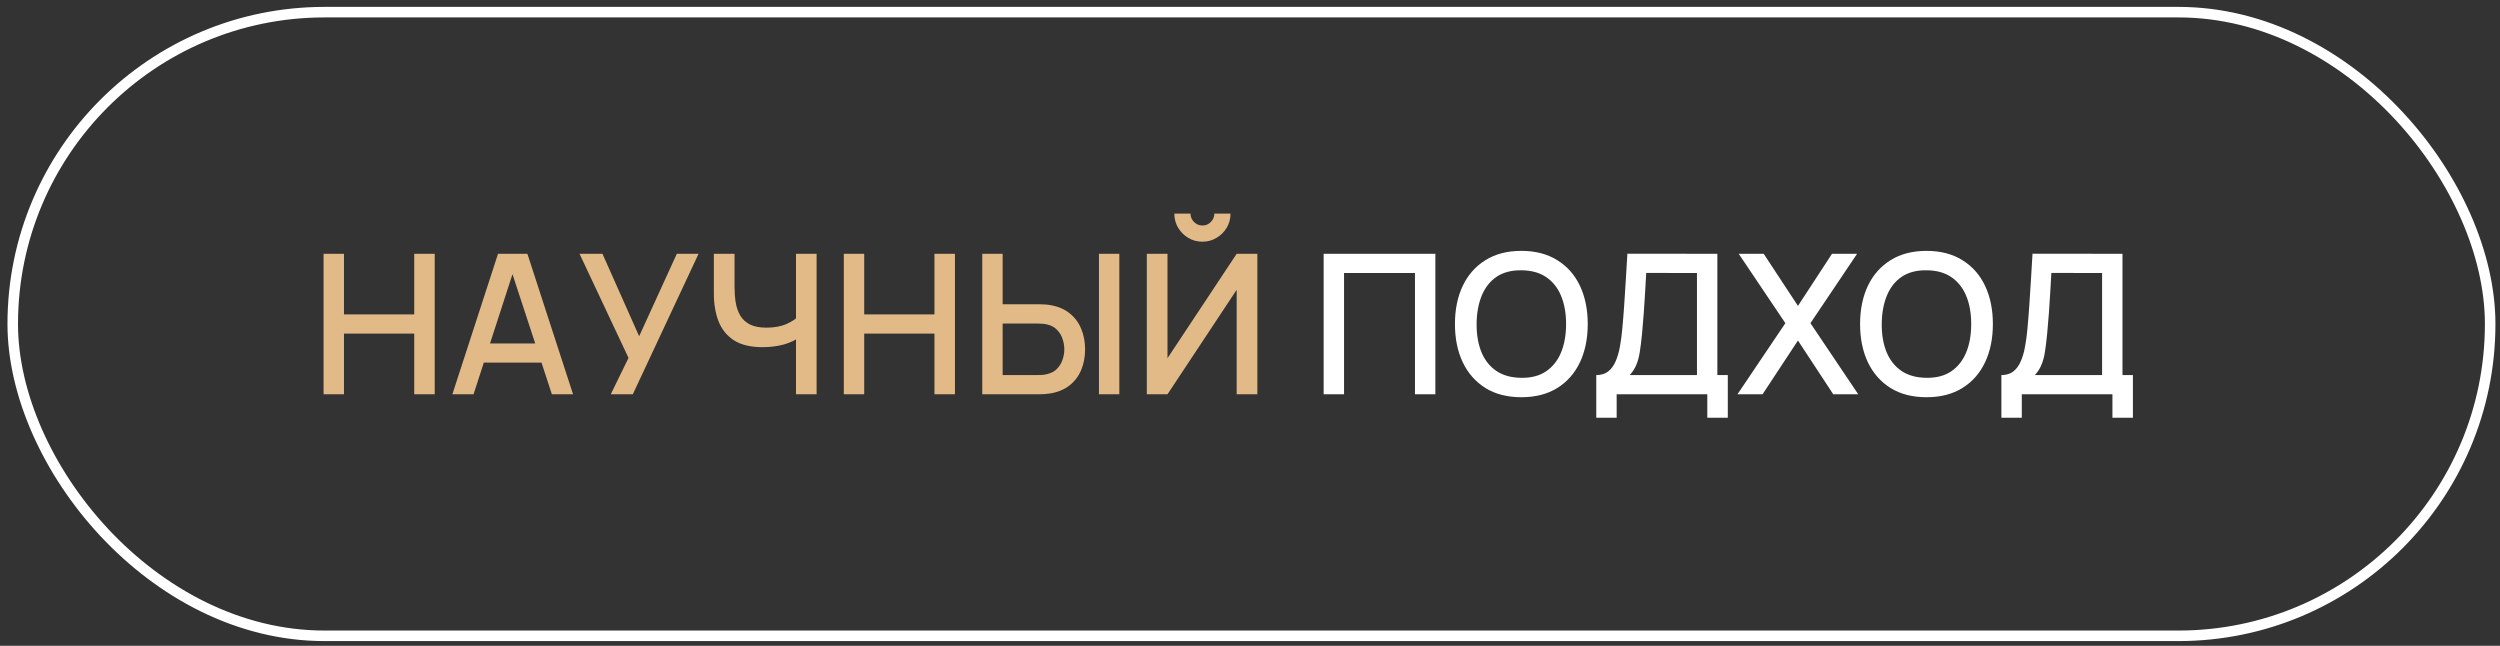
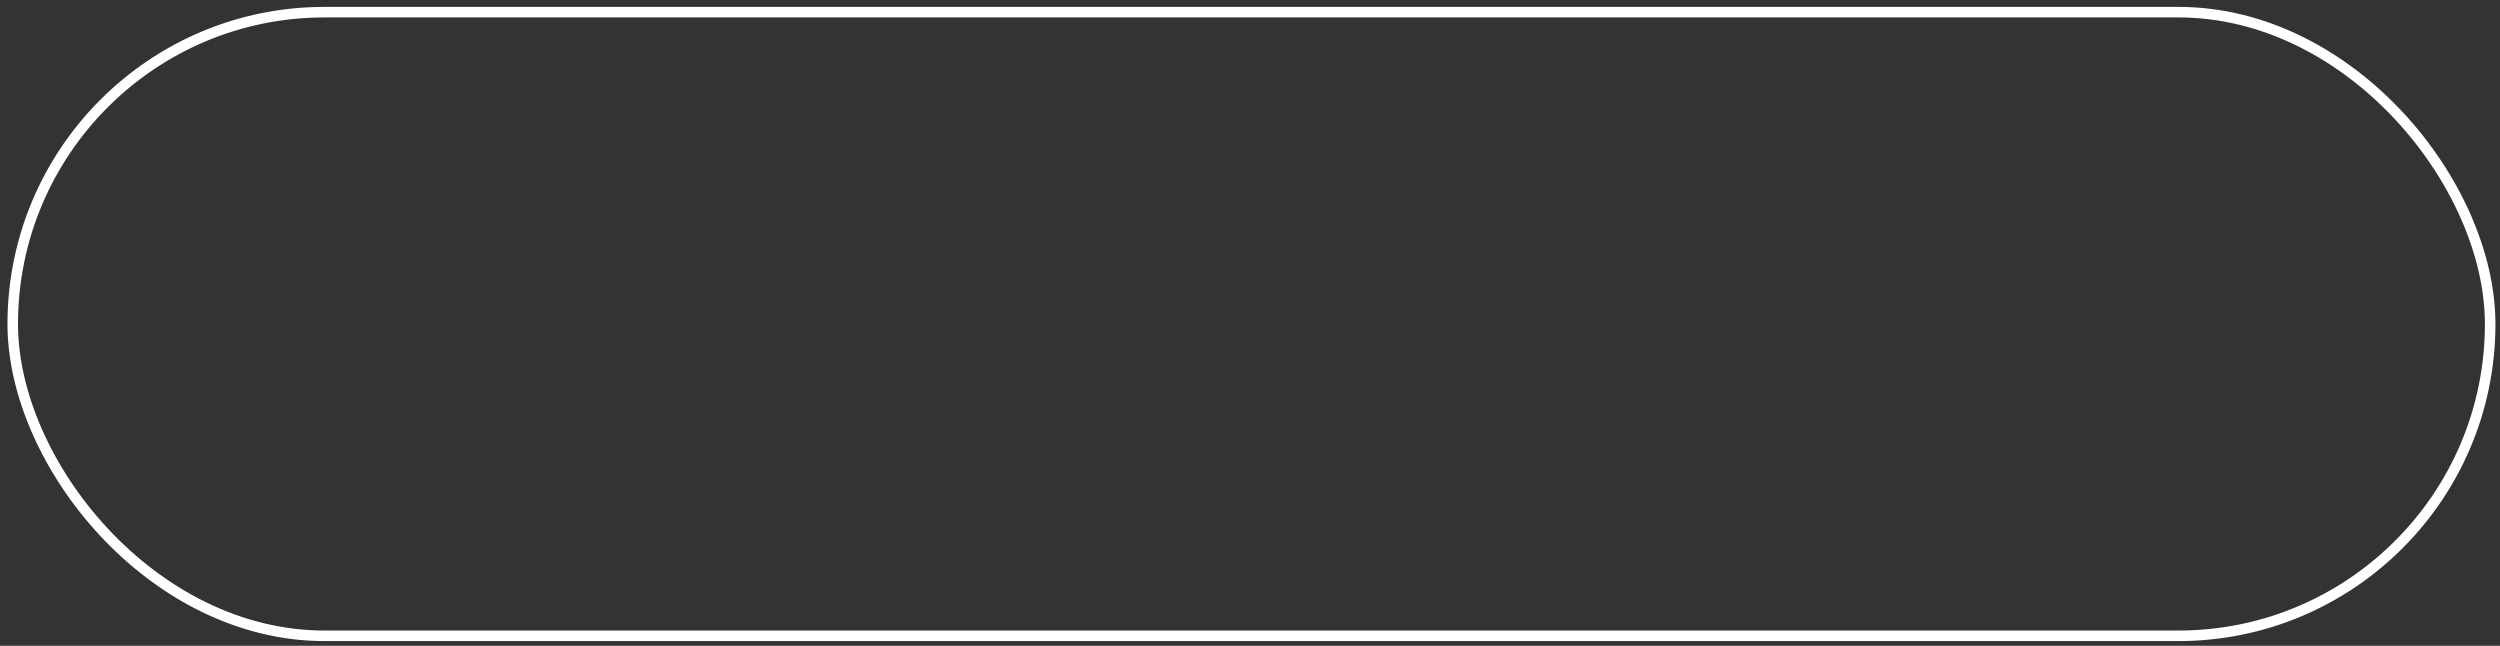
<svg xmlns="http://www.w3.org/2000/svg" width="240" height="62" viewBox="0 0 240 62" fill="none">
  <rect x="0" y="0" width="240" height="62" fill="#333333" stroke="none" />
  <rect x="1.223" y="1.167" width="237.833" height="59.871" rx="29.935" stroke="white" stroke-width="1.011" />
-   <path d="M31.064 37.852V24.365H33.022V30.181H39.766V24.365H41.733V37.852H39.766V32.026H33.022V37.852H31.064ZM43.427 37.852L47.811 24.365H50.63L55.014 37.852H52.981L48.944 25.545H49.45L45.46 37.852H43.427ZM45.703 34.808V32.972H52.747V34.808H45.703ZM58.633 37.852L60.337 34.359L55.636 24.365H57.837L61.358 32.279L64.974 24.365H67.062L60.749 37.852H58.633ZM76.416 37.852V31.745L76.782 32.336C76.401 32.642 75.895 32.885 75.264 33.066C74.634 33.241 73.95 33.328 73.213 33.328C72.064 33.328 71.146 33.11 70.46 32.673C69.779 32.229 69.285 31.621 68.98 30.846C68.68 30.072 68.53 29.182 68.53 28.177V24.365H70.516V27.549C70.516 28.068 70.553 28.561 70.628 29.029C70.703 29.498 70.847 29.916 71.059 30.284C71.271 30.646 71.58 30.934 71.986 31.146C72.392 31.352 72.923 31.455 73.579 31.455C74.34 31.455 74.993 31.333 75.536 31.09C76.079 30.84 76.47 30.575 76.707 30.294L76.416 31.418V24.365H78.393V37.852H76.416ZM81.006 37.852V24.365H82.964V30.181H89.708V24.365H91.675V37.852H89.708V32.026H82.964V37.852H81.006ZM94.297 37.852V24.365H96.254V29.207H99.748C99.873 29.207 100.032 29.213 100.226 29.226C100.425 29.232 100.61 29.251 100.778 29.282C101.528 29.401 102.152 29.657 102.651 30.05C103.157 30.444 103.535 30.94 103.785 31.539C104.041 32.139 104.169 32.804 104.169 33.535C104.169 34.259 104.044 34.921 103.794 35.52C103.544 36.12 103.167 36.616 102.661 37.009C102.161 37.403 101.534 37.659 100.778 37.778C100.61 37.803 100.429 37.821 100.235 37.834C100.041 37.846 99.879 37.852 99.748 37.852H94.297ZM96.254 36.007H99.673C99.792 36.007 99.926 36.001 100.076 35.989C100.232 35.976 100.379 35.951 100.516 35.914C100.922 35.82 101.243 35.648 101.481 35.398C101.724 35.142 101.899 34.852 102.005 34.527C102.118 34.196 102.174 33.865 102.174 33.535C102.174 33.203 102.118 32.873 102.005 32.542C101.899 32.211 101.724 31.92 101.481 31.671C101.243 31.415 100.922 31.24 100.516 31.146C100.379 31.109 100.232 31.087 100.076 31.081C99.926 31.068 99.792 31.062 99.673 31.062H96.254V36.007ZM105.499 37.852V24.365H107.456V37.852H105.499ZM110.094 37.852V24.365H112.079V34.387L118.72 24.365H120.706V37.852H118.72V27.821L112.079 37.852H110.094ZM115.432 23.203C114.933 23.203 114.48 23.081 114.074 22.838C113.668 22.595 113.344 22.27 113.1 21.864C112.857 21.458 112.735 21.005 112.735 20.506H114.29C114.29 20.818 114.402 21.087 114.627 21.311C114.852 21.536 115.12 21.648 115.432 21.648C115.751 21.648 116.019 21.536 116.238 21.311C116.463 21.087 116.575 20.818 116.575 20.506H118.13C118.13 21.005 118.008 21.458 117.765 21.864C117.521 22.27 117.193 22.595 116.781 22.838C116.375 23.081 115.926 23.203 115.432 23.203Z" fill="#E1BA88" />
-   <path d="M127.07 37.852V24.365H137.795V37.852H135.837V26.21H129.028V37.852H127.07ZM146.054 38.133C144.705 38.133 143.556 37.84 142.607 37.253C141.658 36.66 140.931 35.836 140.425 34.78C139.925 33.725 139.675 32.501 139.675 31.109C139.675 29.716 139.925 28.492 140.425 27.437C140.931 26.382 141.658 25.561 142.607 24.974C143.556 24.38 144.705 24.084 146.054 24.084C147.396 24.084 148.542 24.38 149.491 24.974C150.447 25.561 151.174 26.382 151.674 27.437C152.173 28.492 152.423 29.716 152.423 31.109C152.423 32.501 152.173 33.725 151.674 34.78C151.174 35.836 150.447 36.66 149.491 37.253C148.542 37.84 147.396 38.133 146.054 38.133ZM146.054 36.27C147.009 36.282 147.802 36.073 148.433 35.642C149.07 35.205 149.548 34.599 149.866 33.825C150.185 33.044 150.344 32.139 150.344 31.109C150.344 30.078 150.185 29.179 149.866 28.411C149.548 27.637 149.07 27.034 148.433 26.603C147.802 26.172 147.009 25.954 146.054 25.948C145.099 25.935 144.302 26.144 143.666 26.575C143.035 27.006 142.56 27.612 142.242 28.392C141.923 29.173 141.761 30.078 141.755 31.109C141.749 32.139 141.905 33.041 142.223 33.816C142.542 34.584 143.019 35.183 143.656 35.614C144.299 36.045 145.099 36.263 146.054 36.27ZM153.242 40.1V36.007C153.704 36.007 154.085 35.892 154.385 35.661C154.684 35.423 154.922 35.102 155.096 34.696C155.277 34.284 155.415 33.816 155.508 33.291C155.608 32.766 155.683 32.214 155.733 31.633C155.808 30.846 155.871 30.078 155.921 29.329C155.977 28.573 156.027 27.793 156.07 26.987C156.12 26.182 156.173 25.305 156.23 24.355L164.866 24.365V36.007H165.868V40.1H163.901V37.852H155.199V40.1H153.242ZM156.454 36.007H162.908V26.21L158.037 26.201C157.994 26.887 157.956 27.54 157.925 28.158C157.894 28.776 157.853 29.401 157.803 30.031C157.76 30.656 157.703 31.327 157.635 32.045C157.566 32.732 157.494 33.316 157.419 33.797C157.344 34.271 157.232 34.683 157.082 35.033C156.938 35.383 156.729 35.708 156.454 36.007ZM166.796 37.852L171.395 31.024L166.918 24.365H169.316L172.604 29.366L175.872 24.365H178.28L173.802 31.024L178.392 37.852H175.994L172.604 32.691L169.204 37.852H166.796ZM184.947 38.133C183.598 38.133 182.449 37.84 181.5 37.253C180.551 36.66 179.823 35.836 179.317 34.78C178.818 33.725 178.568 32.501 178.568 31.109C178.568 29.716 178.818 28.492 179.317 27.437C179.823 26.382 180.551 25.561 181.5 24.974C182.449 24.38 183.598 24.084 184.947 24.084C186.289 24.084 187.435 24.38 188.384 24.974C189.339 25.561 190.067 26.382 190.566 27.437C191.066 28.492 191.316 29.716 191.316 31.109C191.316 32.501 191.066 33.725 190.566 34.78C190.067 35.836 189.339 36.66 188.384 37.253C187.435 37.84 186.289 38.133 184.947 38.133ZM184.947 36.27C185.902 36.282 186.695 36.073 187.326 35.642C187.963 35.205 188.44 34.599 188.759 33.825C189.077 33.044 189.236 32.139 189.236 31.109C189.236 30.078 189.077 29.179 188.759 28.411C188.44 27.637 187.963 27.034 187.326 26.603C186.695 26.172 185.902 25.954 184.947 25.948C183.991 25.935 183.195 26.144 182.558 26.575C181.927 27.006 181.453 27.612 181.134 28.392C180.816 29.173 180.654 30.078 180.647 31.109C180.641 32.139 180.797 33.041 181.116 33.816C181.434 34.584 181.912 35.183 182.549 35.614C183.192 36.045 183.991 36.263 184.947 36.27ZM192.134 40.1V36.007C192.597 36.007 192.977 35.892 193.277 35.661C193.577 35.423 193.814 35.102 193.989 34.696C194.17 34.284 194.307 33.816 194.401 33.291C194.501 32.766 194.576 32.214 194.626 31.633C194.701 30.846 194.763 30.078 194.813 29.329C194.869 28.573 194.919 27.793 194.963 26.987C195.013 26.182 195.066 25.305 195.122 24.355L203.758 24.365V36.007H204.76V40.1H202.793V37.852H194.092V40.1H192.134ZM195.347 36.007H201.801V26.21L196.93 26.201C196.886 26.887 196.849 27.54 196.818 28.158C196.786 28.776 196.746 29.401 196.696 30.031C196.652 30.656 196.596 31.327 196.527 32.045C196.459 32.732 196.387 33.316 196.312 33.797C196.237 34.271 196.125 34.683 195.975 35.033C195.831 35.383 195.622 35.708 195.347 36.007Z" fill="white" />
</svg>